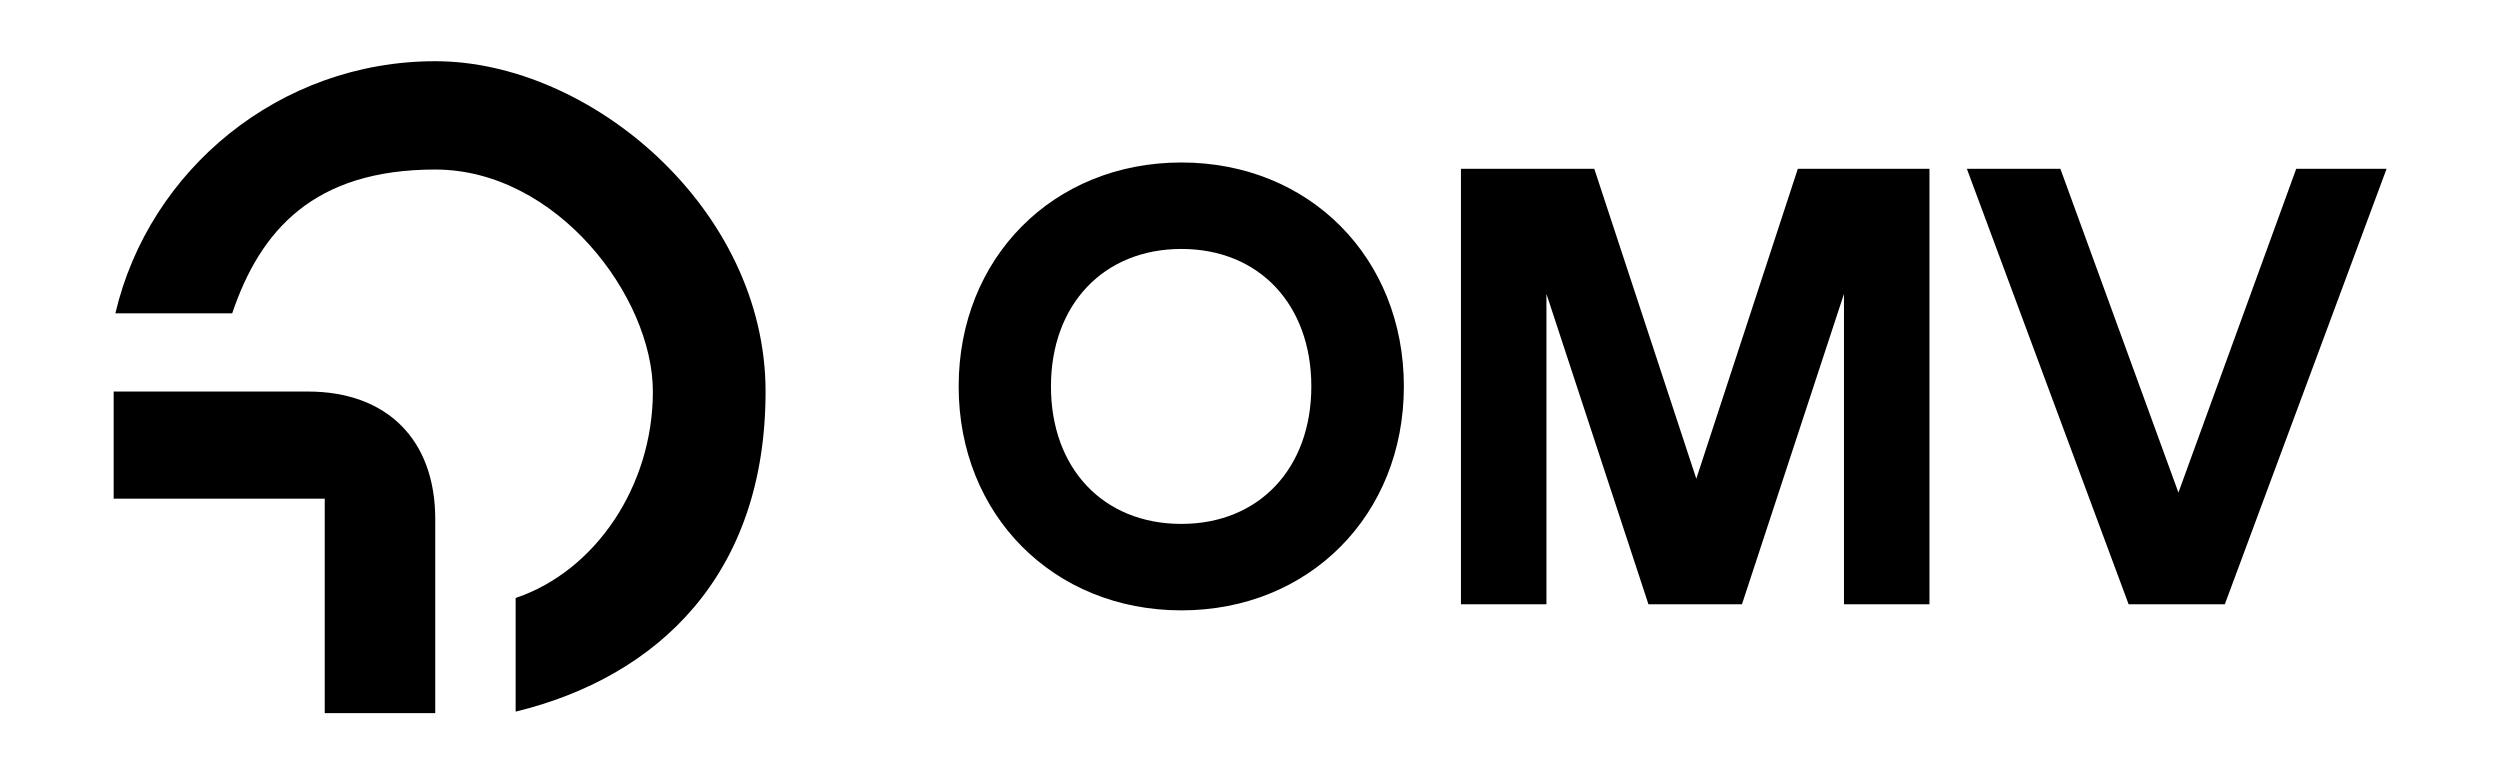
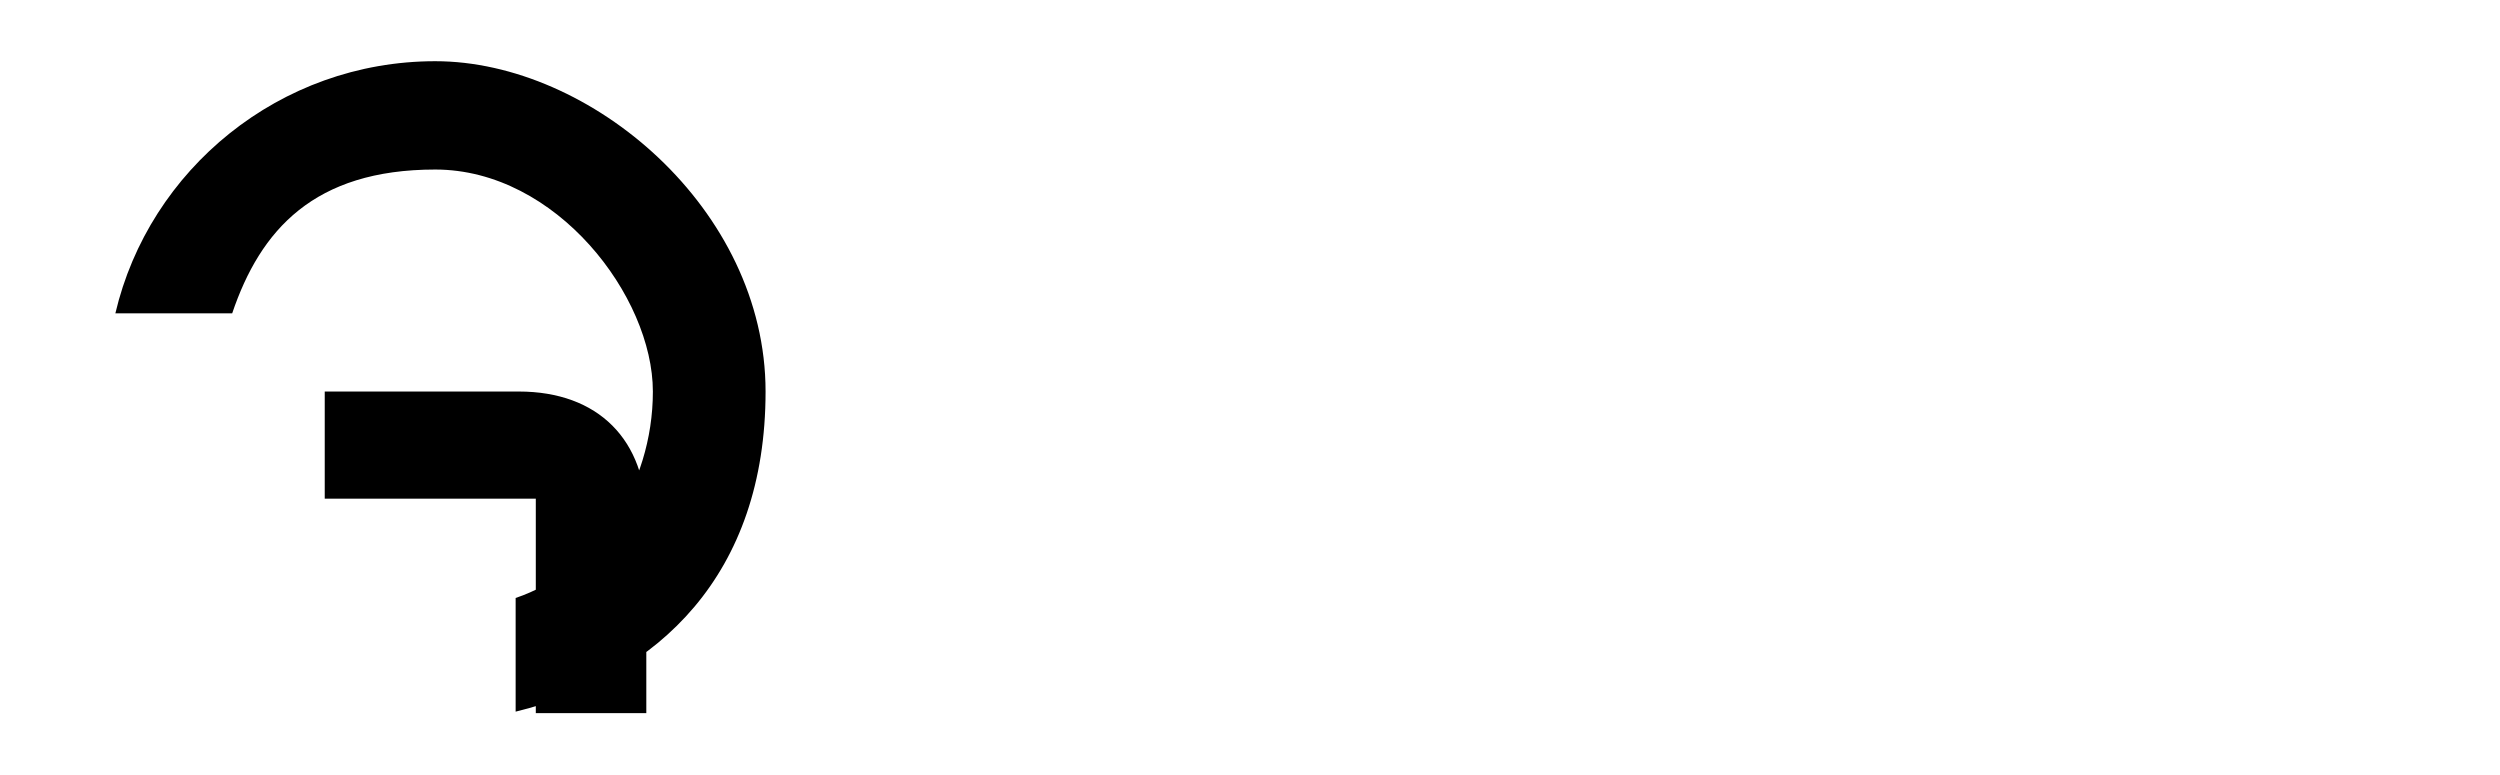
<svg xmlns="http://www.w3.org/2000/svg" version="1.1" viewBox="0 0 1029.3 318.9">
  <g>
    <g id="Logo">
      <g>
-         <path d="M133.7,205.3H46.8v-44.1h79.9c32.7,0,52.5,19.9,52.5,52.5v79.9h-45.5v-88.3ZM47.5,129C61.4,69.8,115.2,25.2,179.2,25.2s136,60.9,136,136-43.9,117.4-102.9,131.8v-46.8c32.7-11,56.5-45.9,56.5-85s-39.7-91.4-89.6-91.4-72,24.9-83.6,59.2h-48.1Z" />
-         <path id="OMV" d="M394.7,159.1c0-53,39-92.2,91.7-92.2s91.6,39.2,91.6,92.2-39,92.2-91.6,92.2-91.7-39.2-91.7-92.2ZM486.4,215.7c32.1,0,53.5-23,53.5-56.6s-21.4-56.6-53.5-56.6-53.7,23-53.7,56.6,21.4,56.6,53.7,56.6ZM601.6,69.5h54.8l42,127.6,41.8-127.6h54.2v179.3h-35.2v-127.8l-42,127.8h-38.5l-42-127.8v127.8h-35.2V69.5ZM809.6,69.5h38.7l48.6,133.3,48.5-133.3h37.2l-66.6,179.3h-39.6l-66.6-179.3Z" />
+         <path d="M133.7,205.3v-44.1h79.9c32.7,0,52.5,19.9,52.5,52.5v79.9h-45.5v-88.3ZM47.5,129C61.4,69.8,115.2,25.2,179.2,25.2s136,60.9,136,136-43.9,117.4-102.9,131.8v-46.8c32.7-11,56.5-45.9,56.5-85s-39.7-91.4-89.6-91.4-72,24.9-83.6,59.2h-48.1Z" />
      </g>
    </g>
  </g>
</svg>